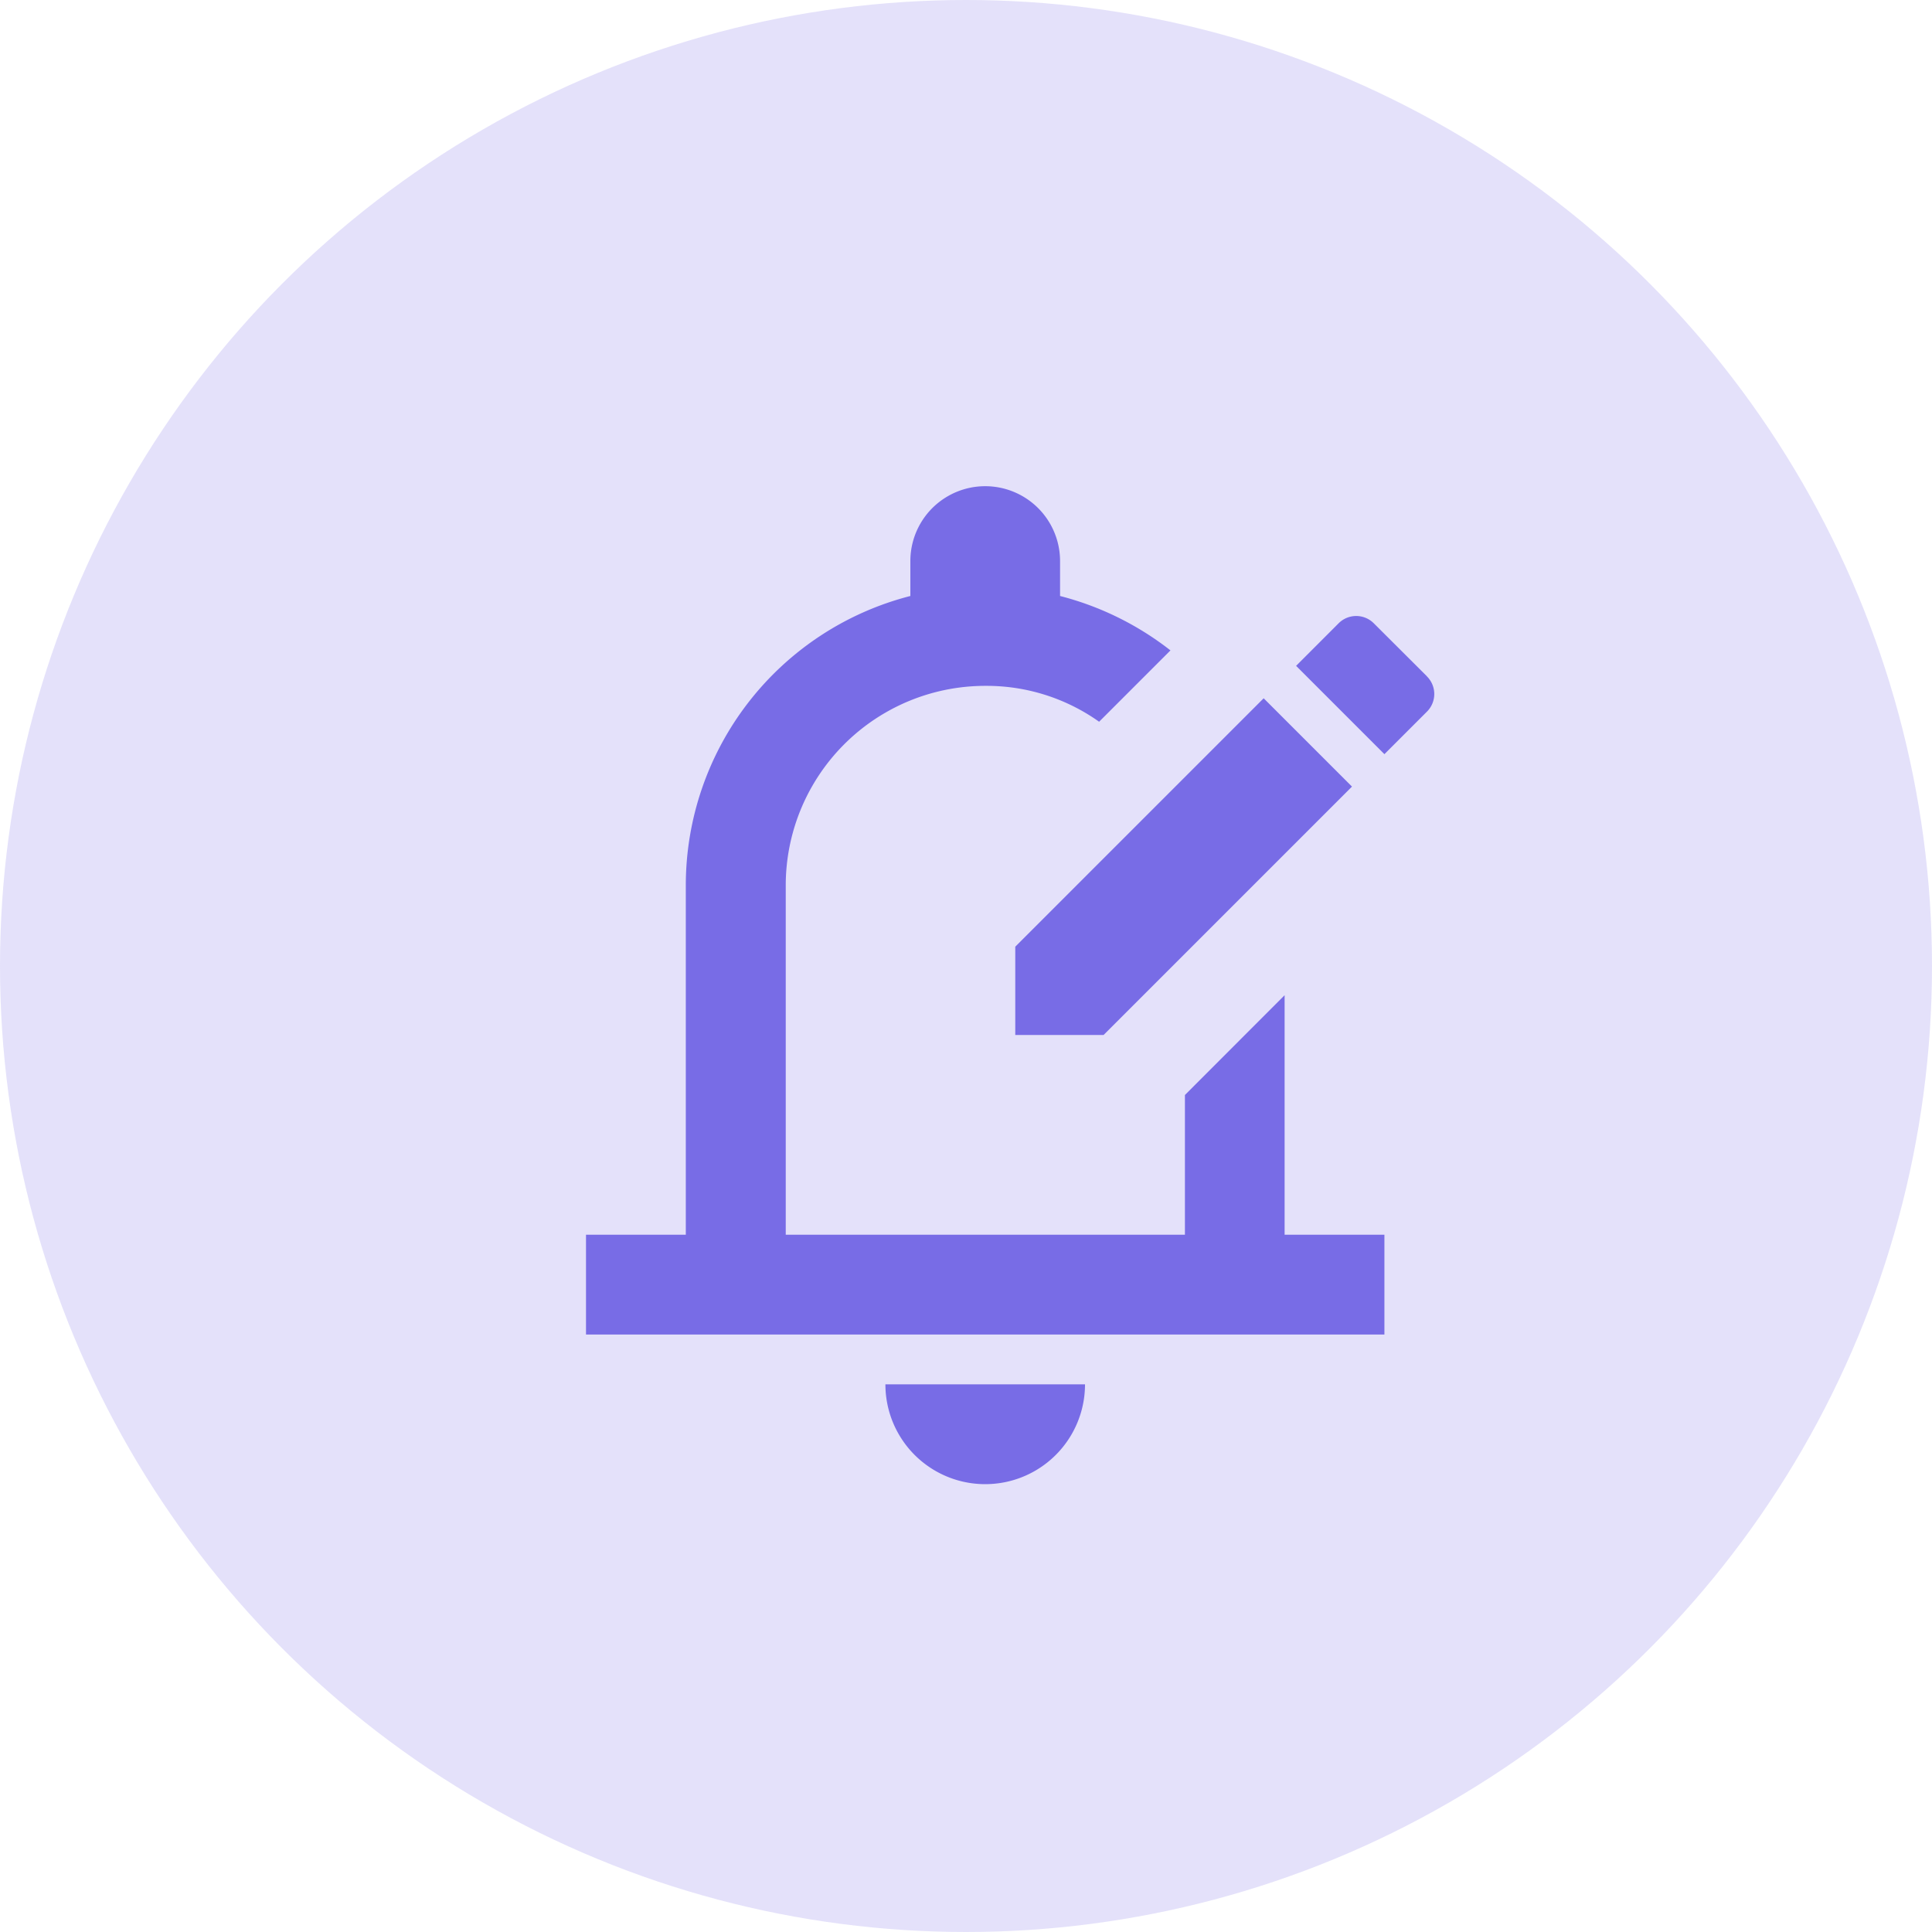
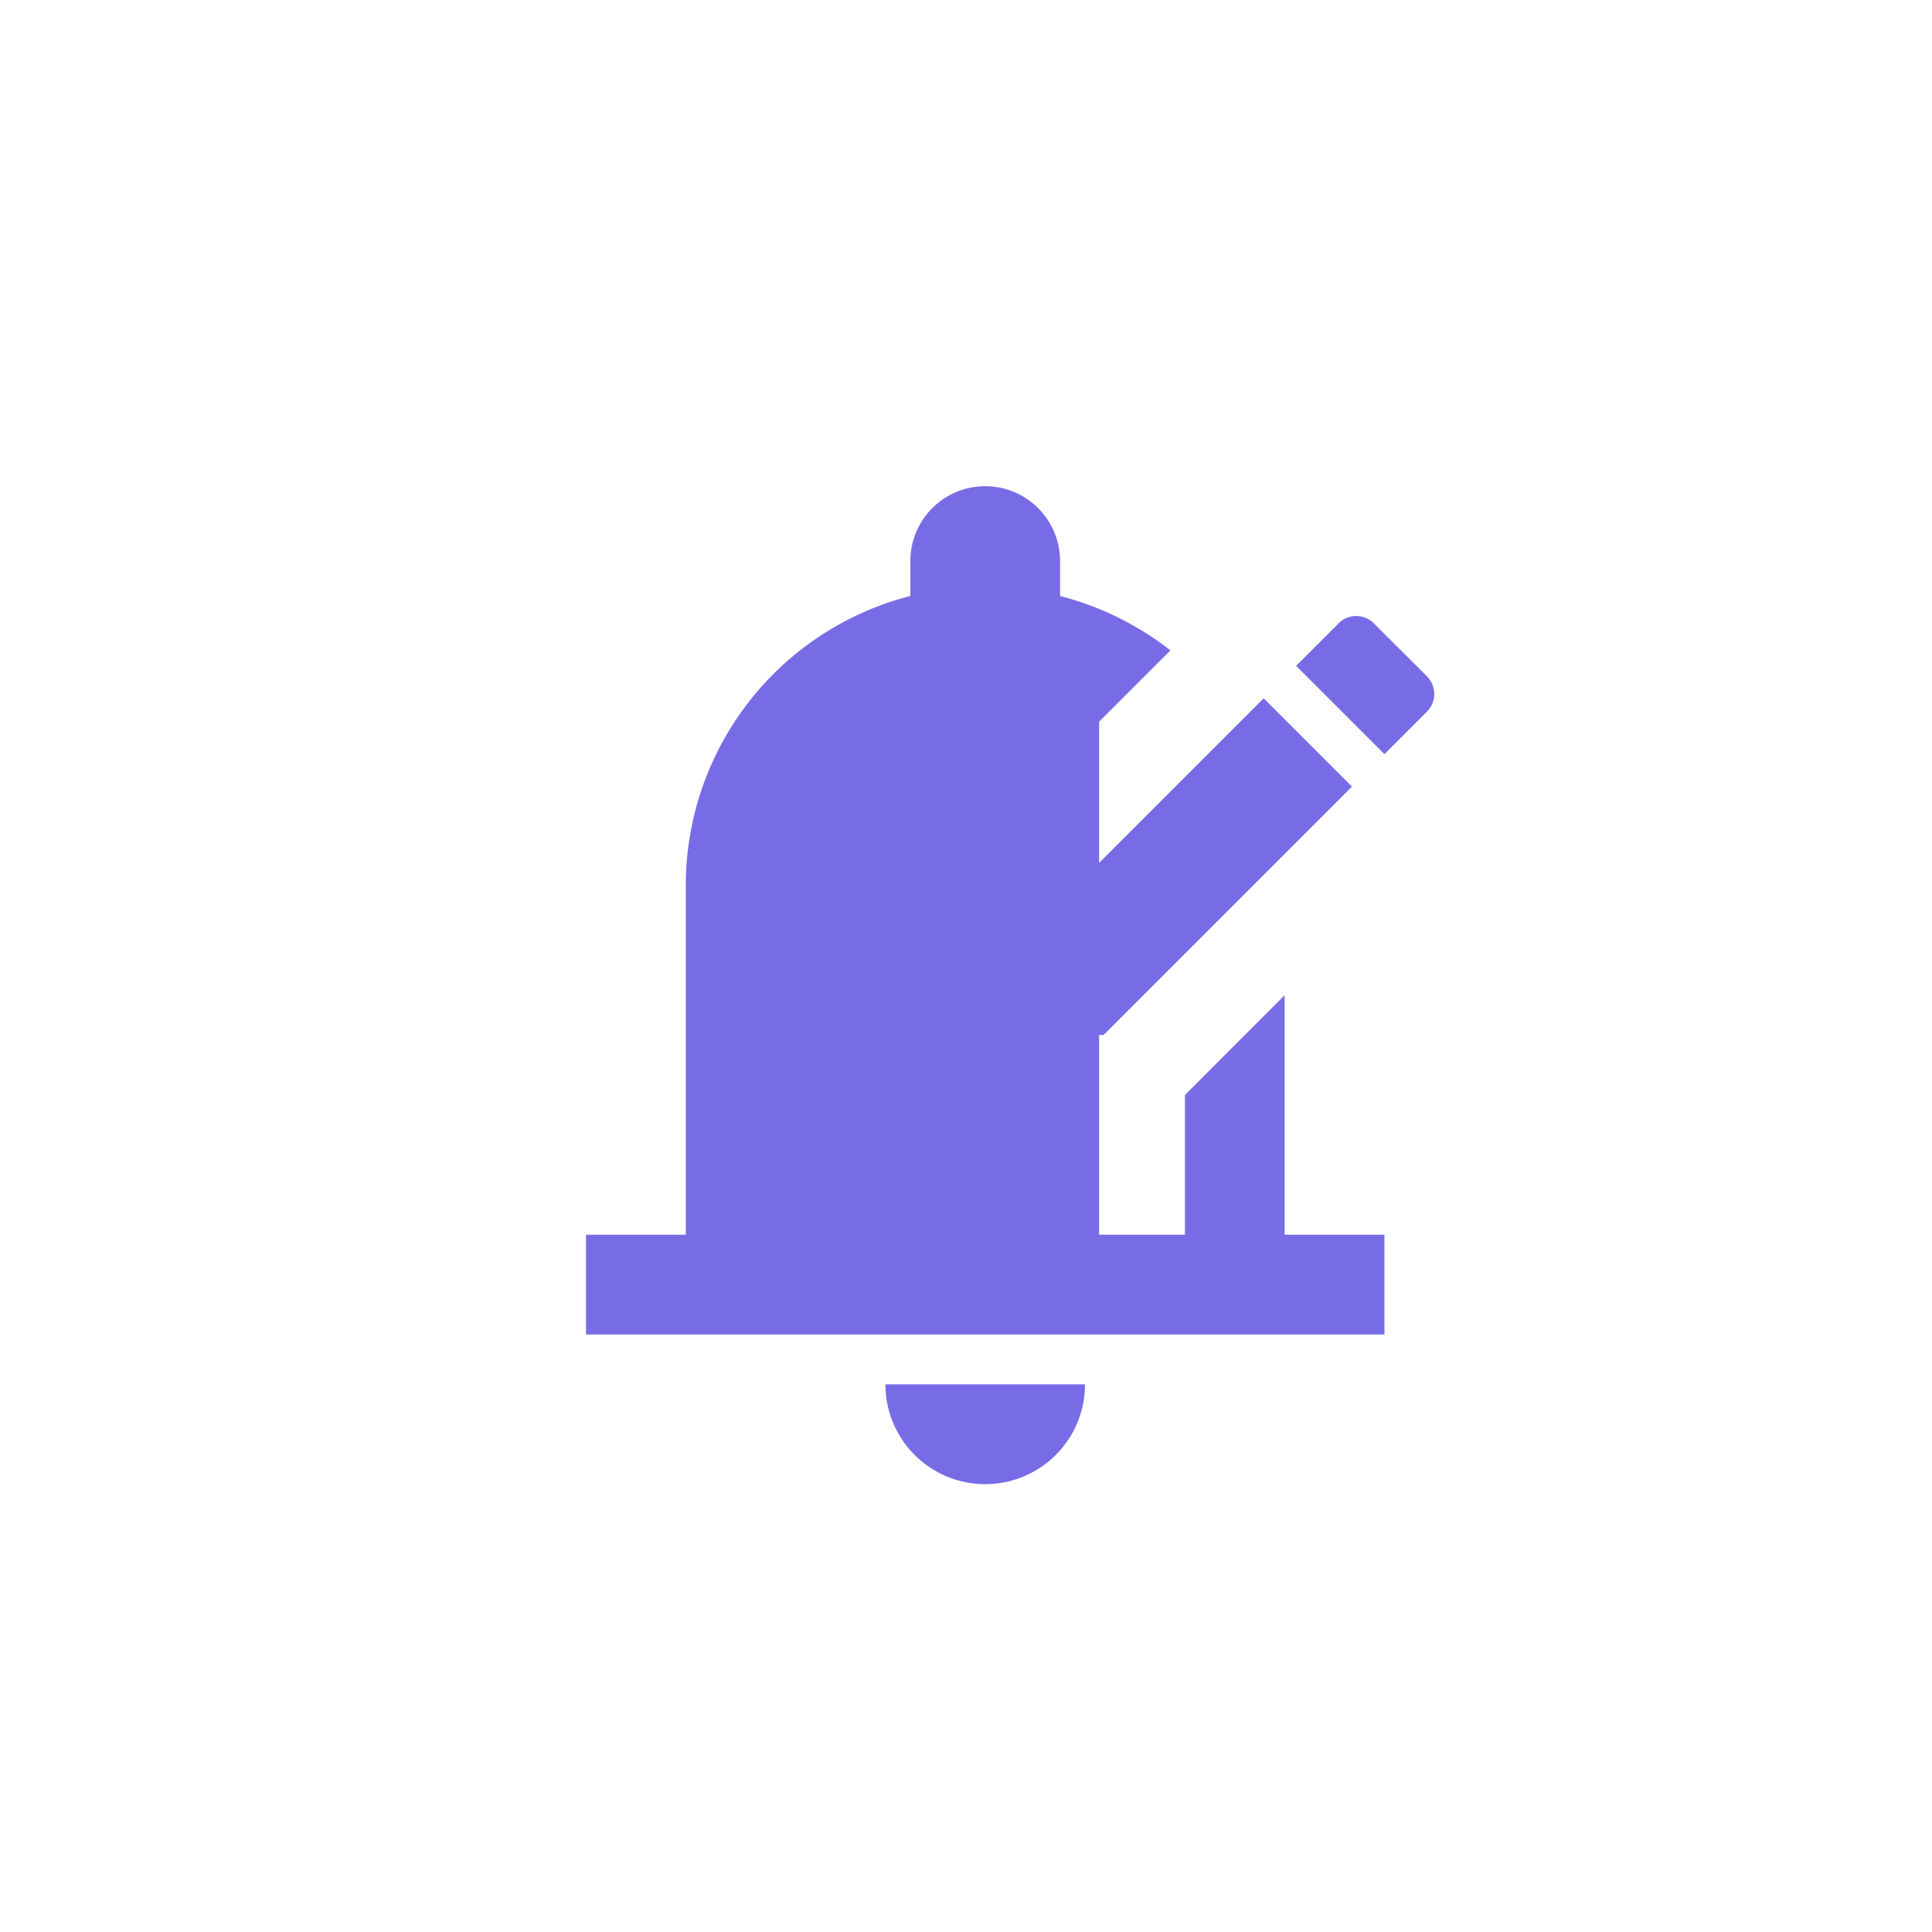
<svg xmlns="http://www.w3.org/2000/svg" width="70" height="70" viewBox="0 0 70 70">
  <g id="Group_5440" data-name="Group 5440" transform="translate(-1407 -1405)">
-     <circle id="Ellipse_64" data-name="Ellipse 64" cx="35" cy="35" r="35" transform="translate(1407 1405)" fill="rgba(120,108,230,0.2)" />
    <g id="edit_notifications_black_24dp" transform="translate(1421 1419)">
      <rect id="Rectangle_4479" data-name="Rectangle 4479" width="43" height="43" fill="none" />
      <g id="Group_5160" data-name="Group 5160" transform="translate(7.232 3.616)">
-         <path id="Path_15158" data-name="Path 15158" d="M28.553,9.684l3.2,3.2-9,9h-3.2v-3.2Zm5.912-.8L32.548,6.972a.9.9,0,0,0-1.284,0L29.728,8.509l3.2,3.2,1.537-1.537A.9.9,0,0,0,34.465,8.888ZM29.312,20.442V29.12h3.616v3.616H4V29.12H7.616V16.464A10.825,10.825,0,0,1,15.752,5.978V4.712a2.712,2.712,0,1,1,5.424,0V5.978a10.887,10.887,0,0,1,4,1.971l-2.585,2.585a7.032,7.032,0,0,0-4.122-1.3,7.23,7.23,0,0,0-7.232,7.232V29.12H25.7V24.058Zm-14.464,14.1H22.08a3.616,3.616,0,1,1-7.232,0Z" transform="translate(-4 -2)" fill="#786ce6" />
+         <path id="Path_15158" data-name="Path 15158" d="M28.553,9.684l3.2,3.2-9,9h-3.2v-3.2Zm5.912-.8L32.548,6.972a.9.9,0,0,0-1.284,0L29.728,8.509l3.2,3.2,1.537-1.537A.9.9,0,0,0,34.465,8.888ZM29.312,20.442V29.12h3.616v3.616H4V29.12H7.616V16.464A10.825,10.825,0,0,1,15.752,5.978V4.712a2.712,2.712,0,1,1,5.424,0V5.978a10.887,10.887,0,0,1,4,1.971l-2.585,2.585V29.12H25.7V24.058Zm-14.464,14.1H22.08a3.616,3.616,0,1,1-7.232,0Z" transform="translate(-4 -2)" fill="#786ce6" />
      </g>
    </g>
  </g>
</svg>